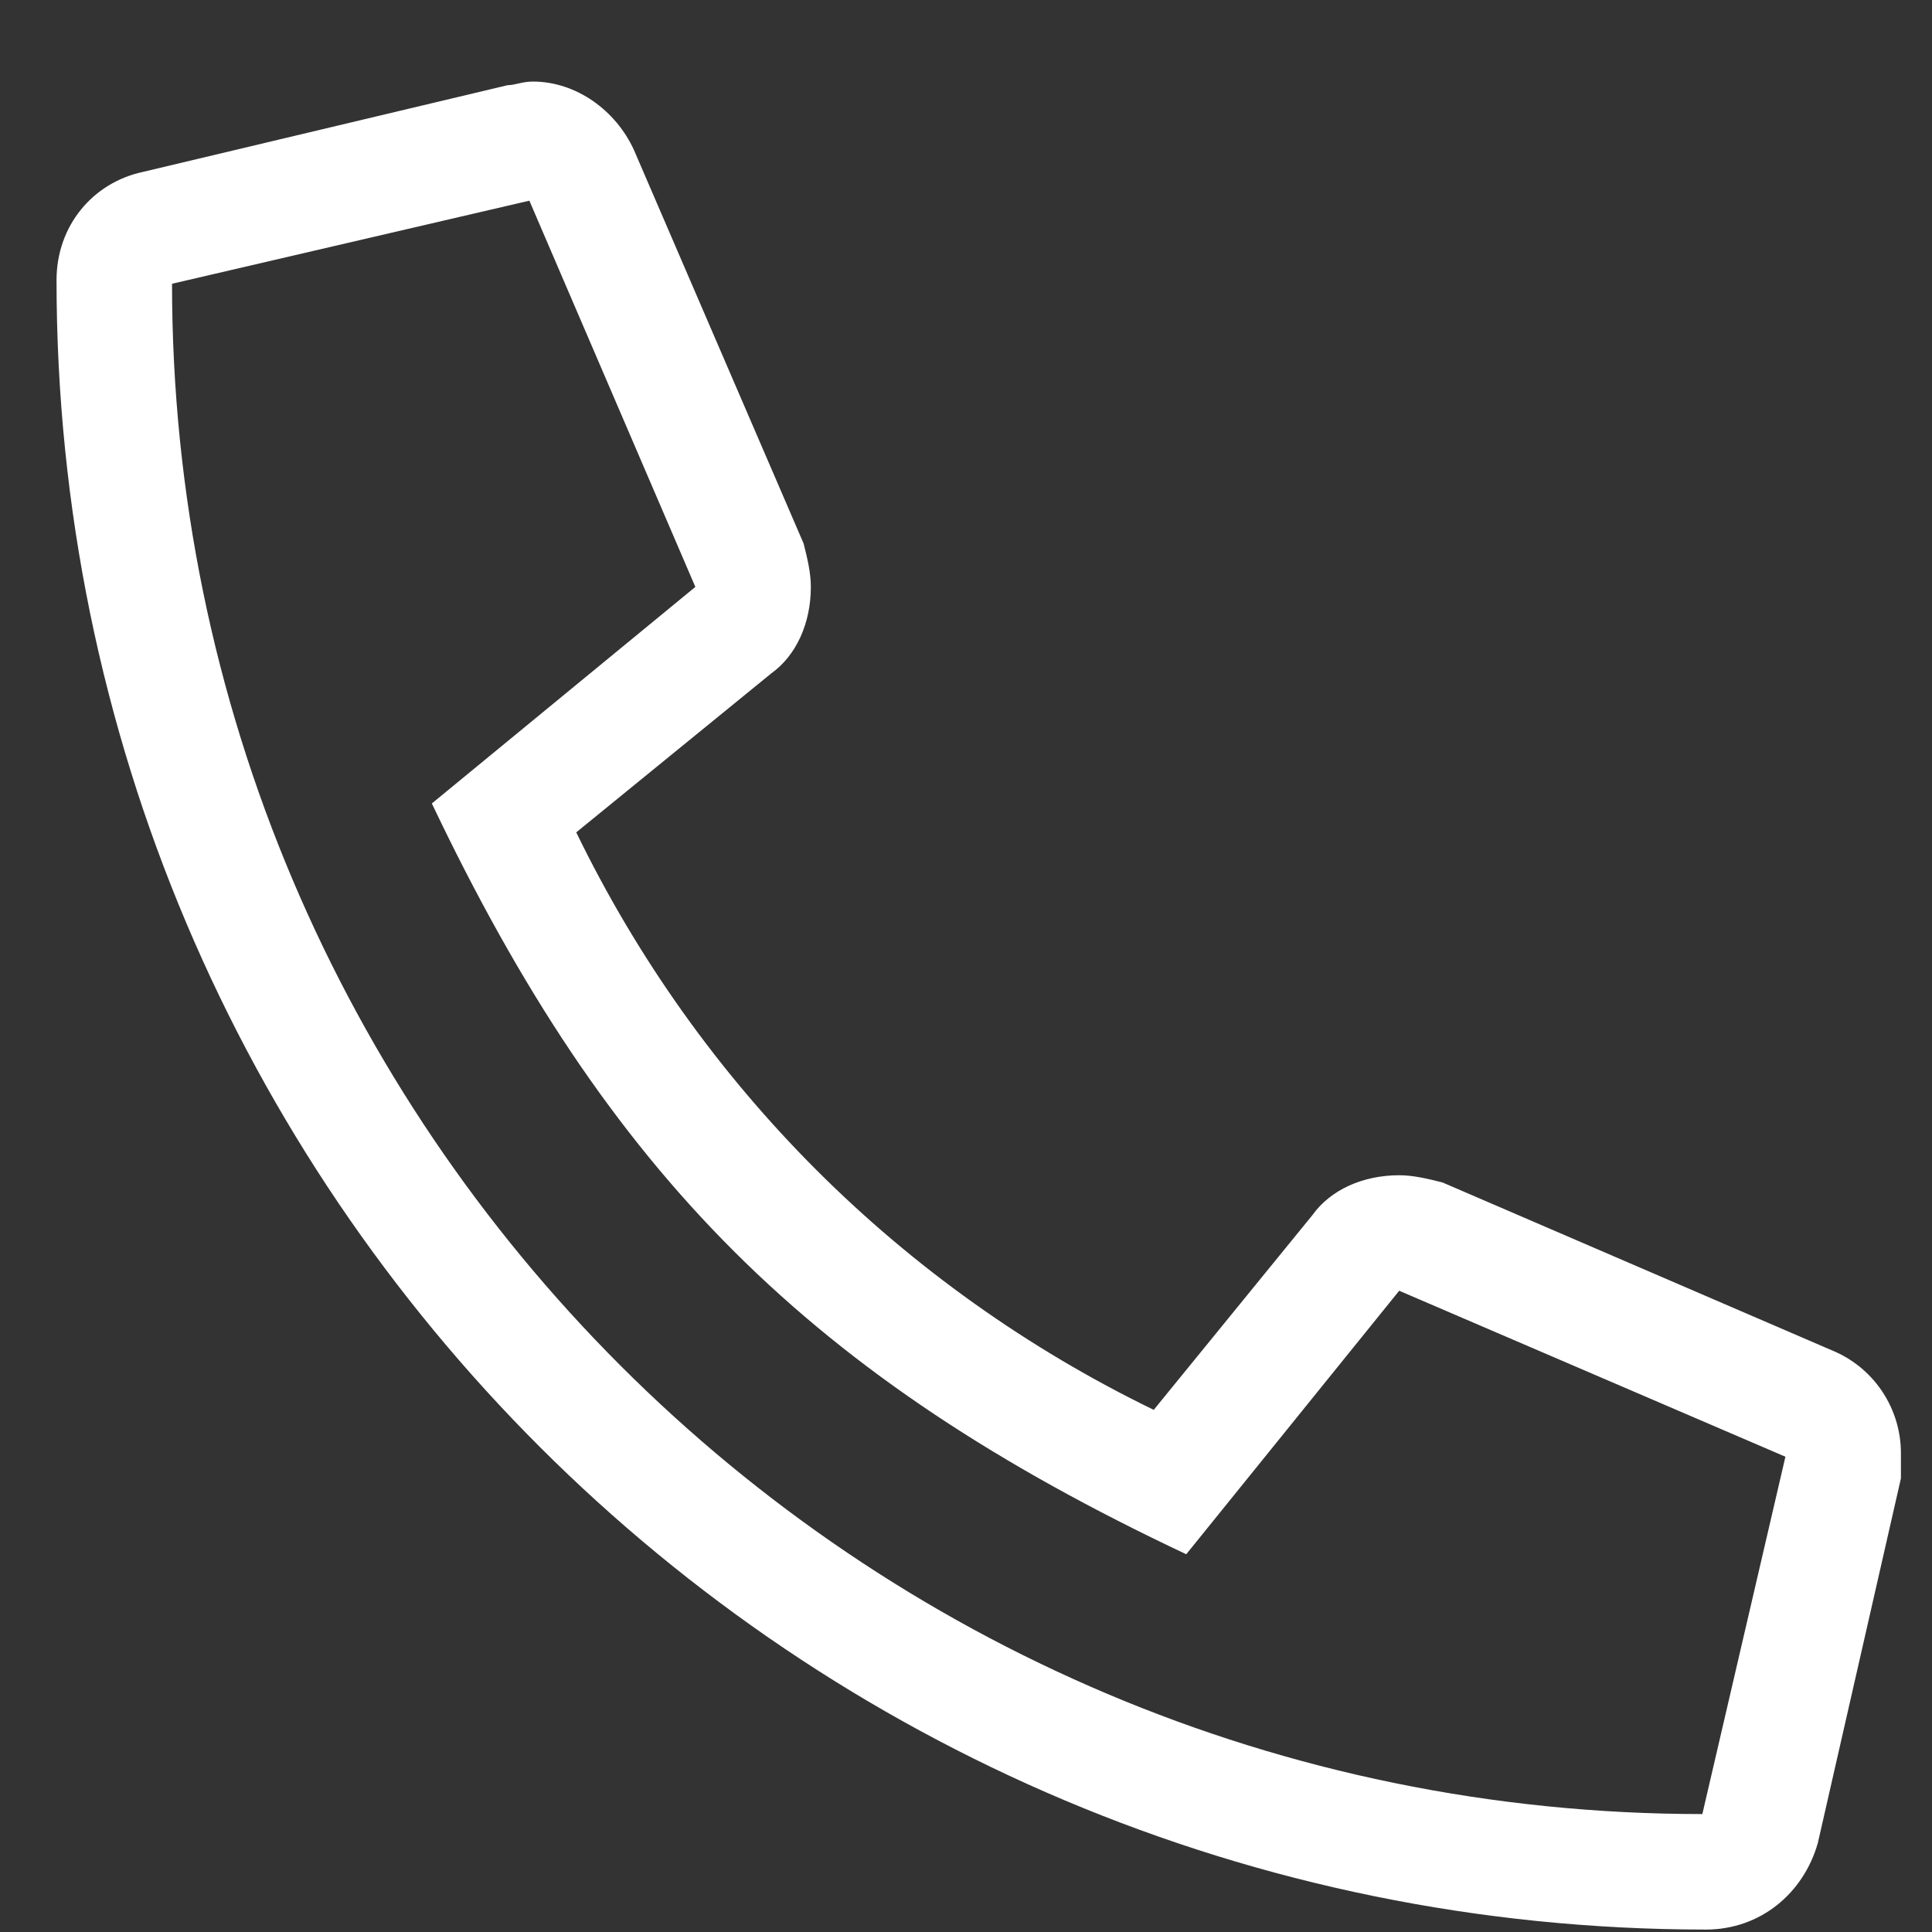
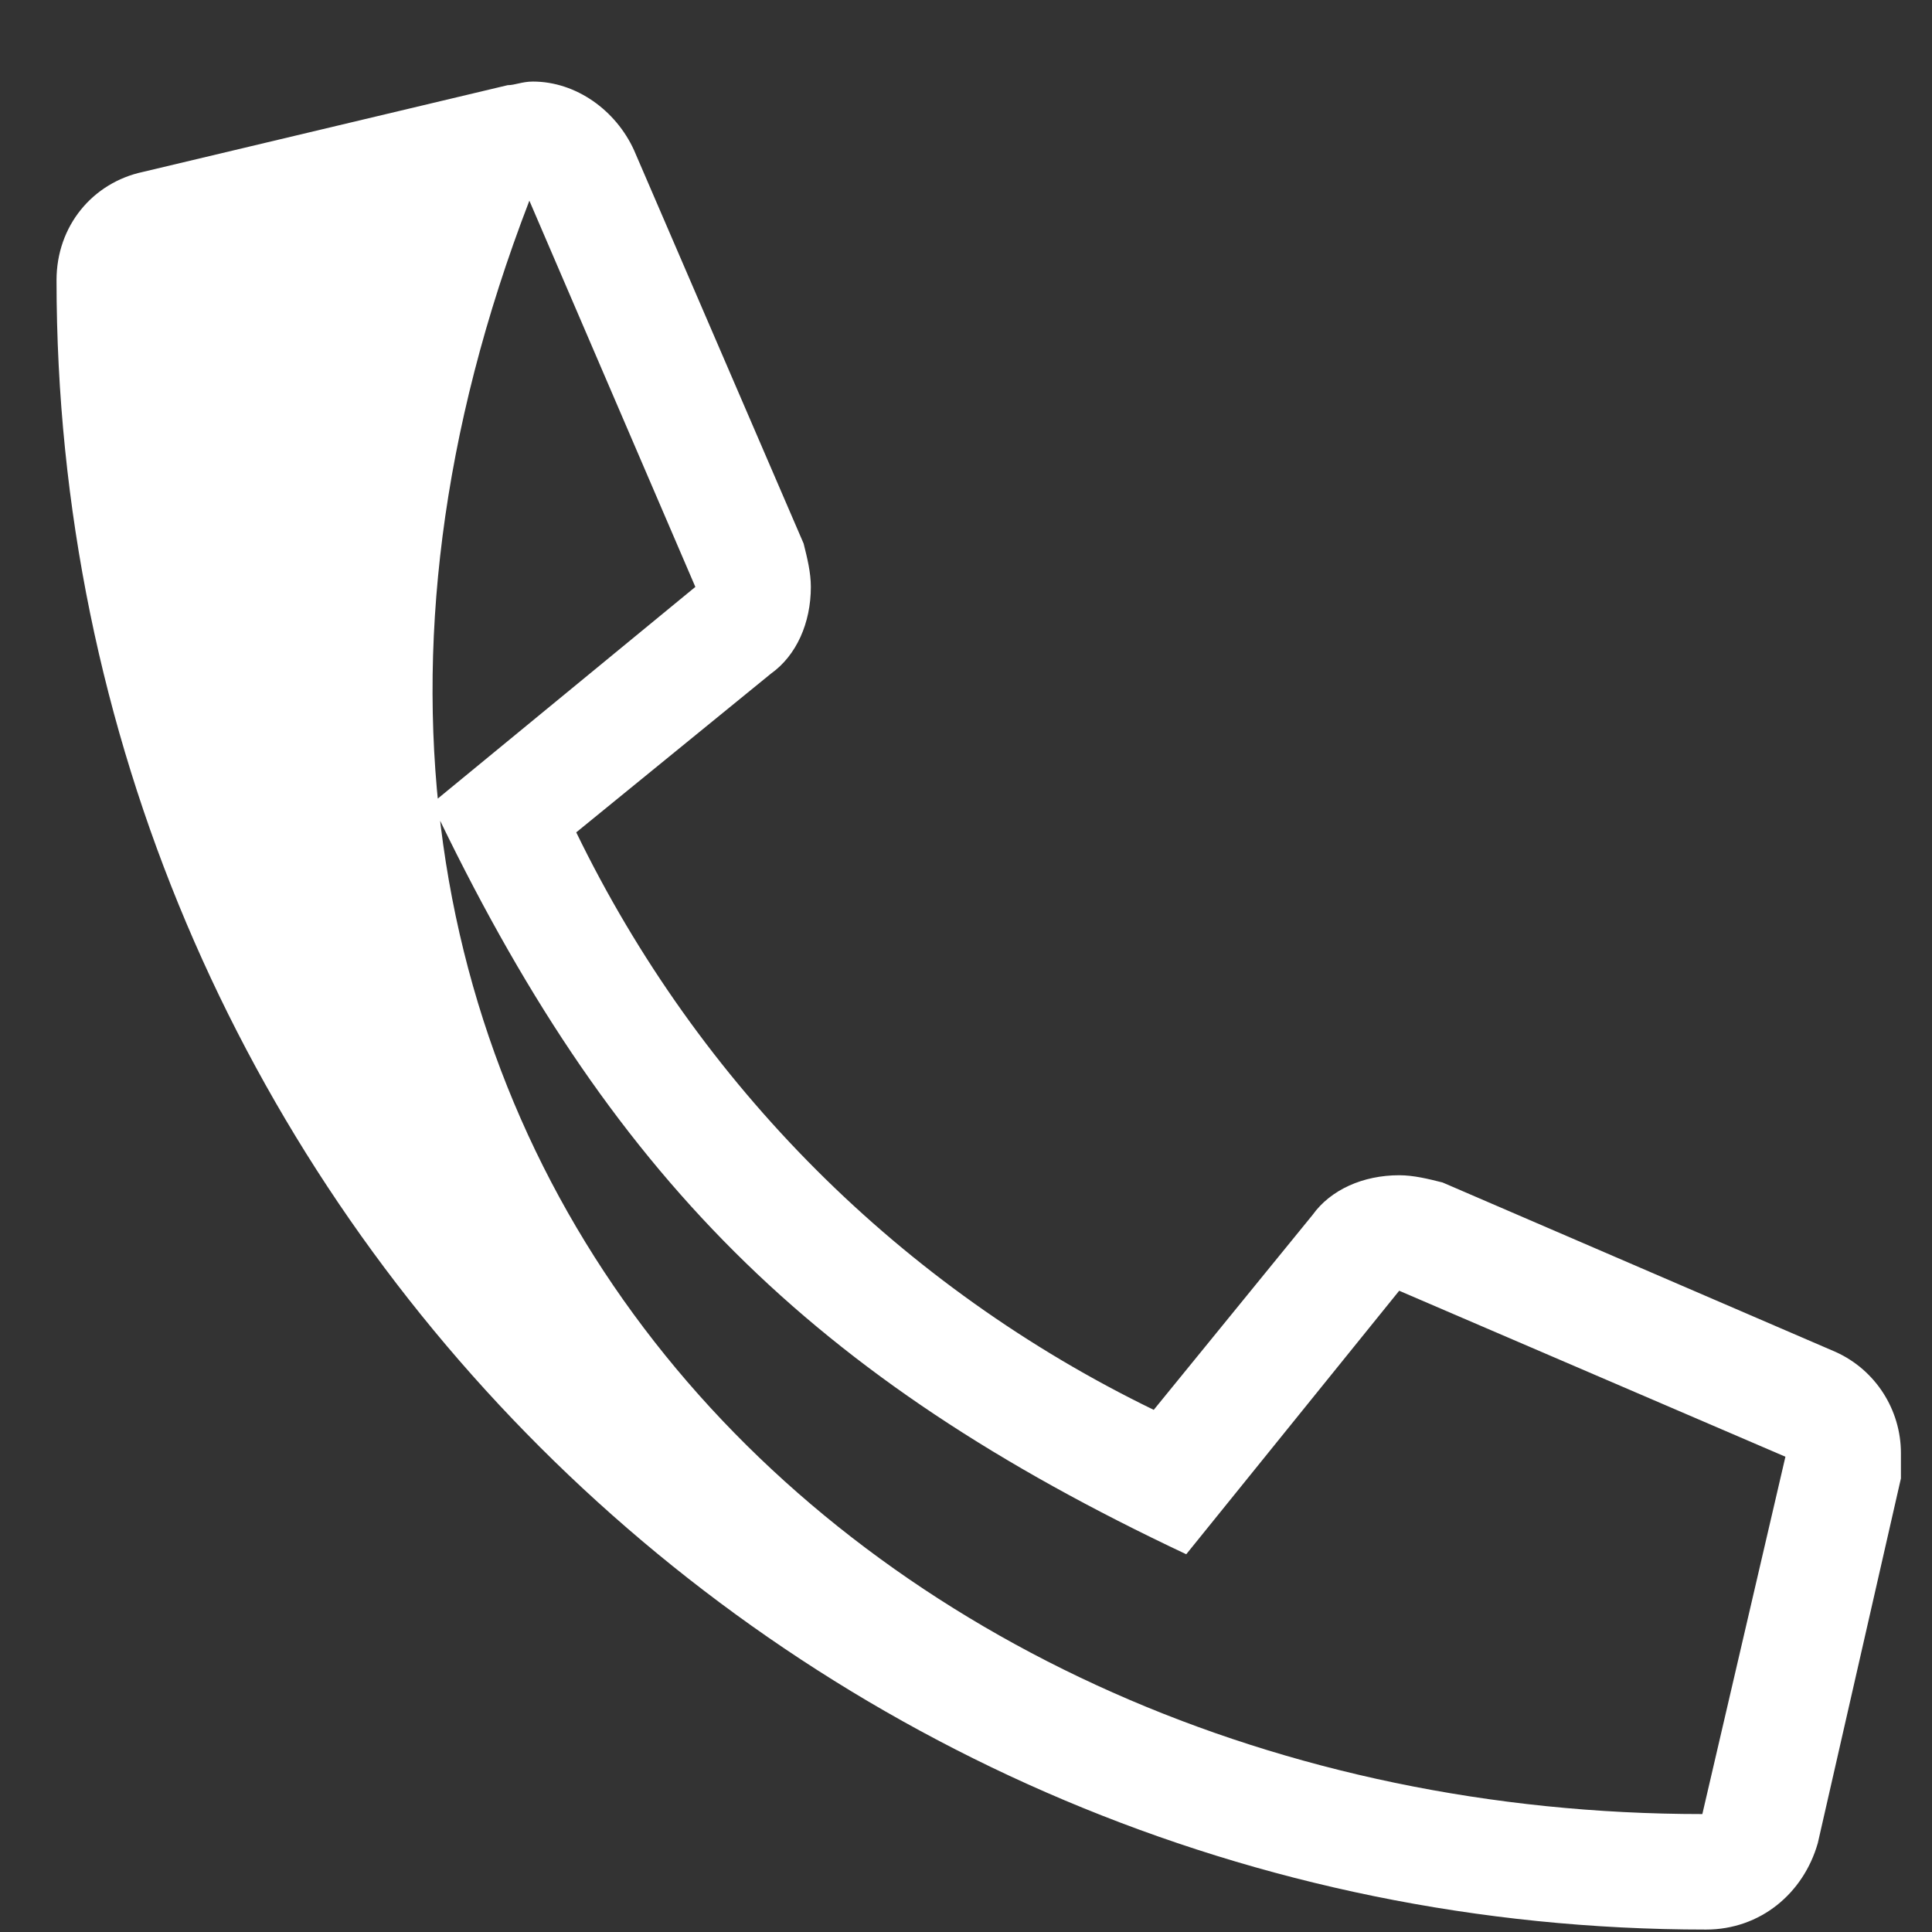
<svg xmlns="http://www.w3.org/2000/svg" width="23" height="23" viewBox="0 0 23 23" fill="none">
  <rect x="0" y="0" width="23" height="23" fill="#333333" stroke="none" />
-   <path d="M21.856 16.096C22.329 16.311 22.63 16.784 22.63 17.299C22.63 17.428 22.63 17.514 22.63 17.6L21.641 21.94C21.47 22.542 20.954 22.971 20.309 22.971C9.481 22.971 0.673 14.206 0.673 3.335C0.673 2.69 1.102 2.174 1.704 2.046L6.044 1.014C6.13 1.014 6.216 0.971 6.344 0.971C6.86 0.971 7.333 1.315 7.548 1.788L9.567 6.471C9.61 6.643 9.653 6.815 9.653 6.987C9.653 7.417 9.481 7.803 9.18 8.018L6.86 9.909C8.321 12.917 10.727 15.323 13.735 16.784L15.626 14.463C15.841 14.163 16.227 13.991 16.657 13.991C16.829 13.991 17.001 14.034 17.173 14.077L21.856 16.096ZM20.266 21.596L21.255 17.342L16.657 15.366L14.122 18.503C9.653 16.397 7.247 13.991 5.141 9.565L8.278 6.987L6.302 2.389L2.048 3.378C2.048 13.432 10.212 21.596 20.266 21.596Z" fill="white" />
+   <path d="M21.856 16.096C22.329 16.311 22.63 16.784 22.63 17.299C22.63 17.428 22.63 17.514 22.63 17.6L21.641 21.94C21.47 22.542 20.954 22.971 20.309 22.971C9.481 22.971 0.673 14.206 0.673 3.335C0.673 2.69 1.102 2.174 1.704 2.046L6.044 1.014C6.13 1.014 6.216 0.971 6.344 0.971C6.86 0.971 7.333 1.315 7.548 1.788L9.567 6.471C9.61 6.643 9.653 6.815 9.653 6.987C9.653 7.417 9.481 7.803 9.18 8.018L6.86 9.909C8.321 12.917 10.727 15.323 13.735 16.784L15.626 14.463C15.841 14.163 16.227 13.991 16.657 13.991C16.829 13.991 17.001 14.034 17.173 14.077L21.856 16.096ZM20.266 21.596L21.255 17.342L16.657 15.366L14.122 18.503C9.653 16.397 7.247 13.991 5.141 9.565L8.278 6.987L6.302 2.389C2.048 13.432 10.212 21.596 20.266 21.596Z" fill="white" />
</svg>